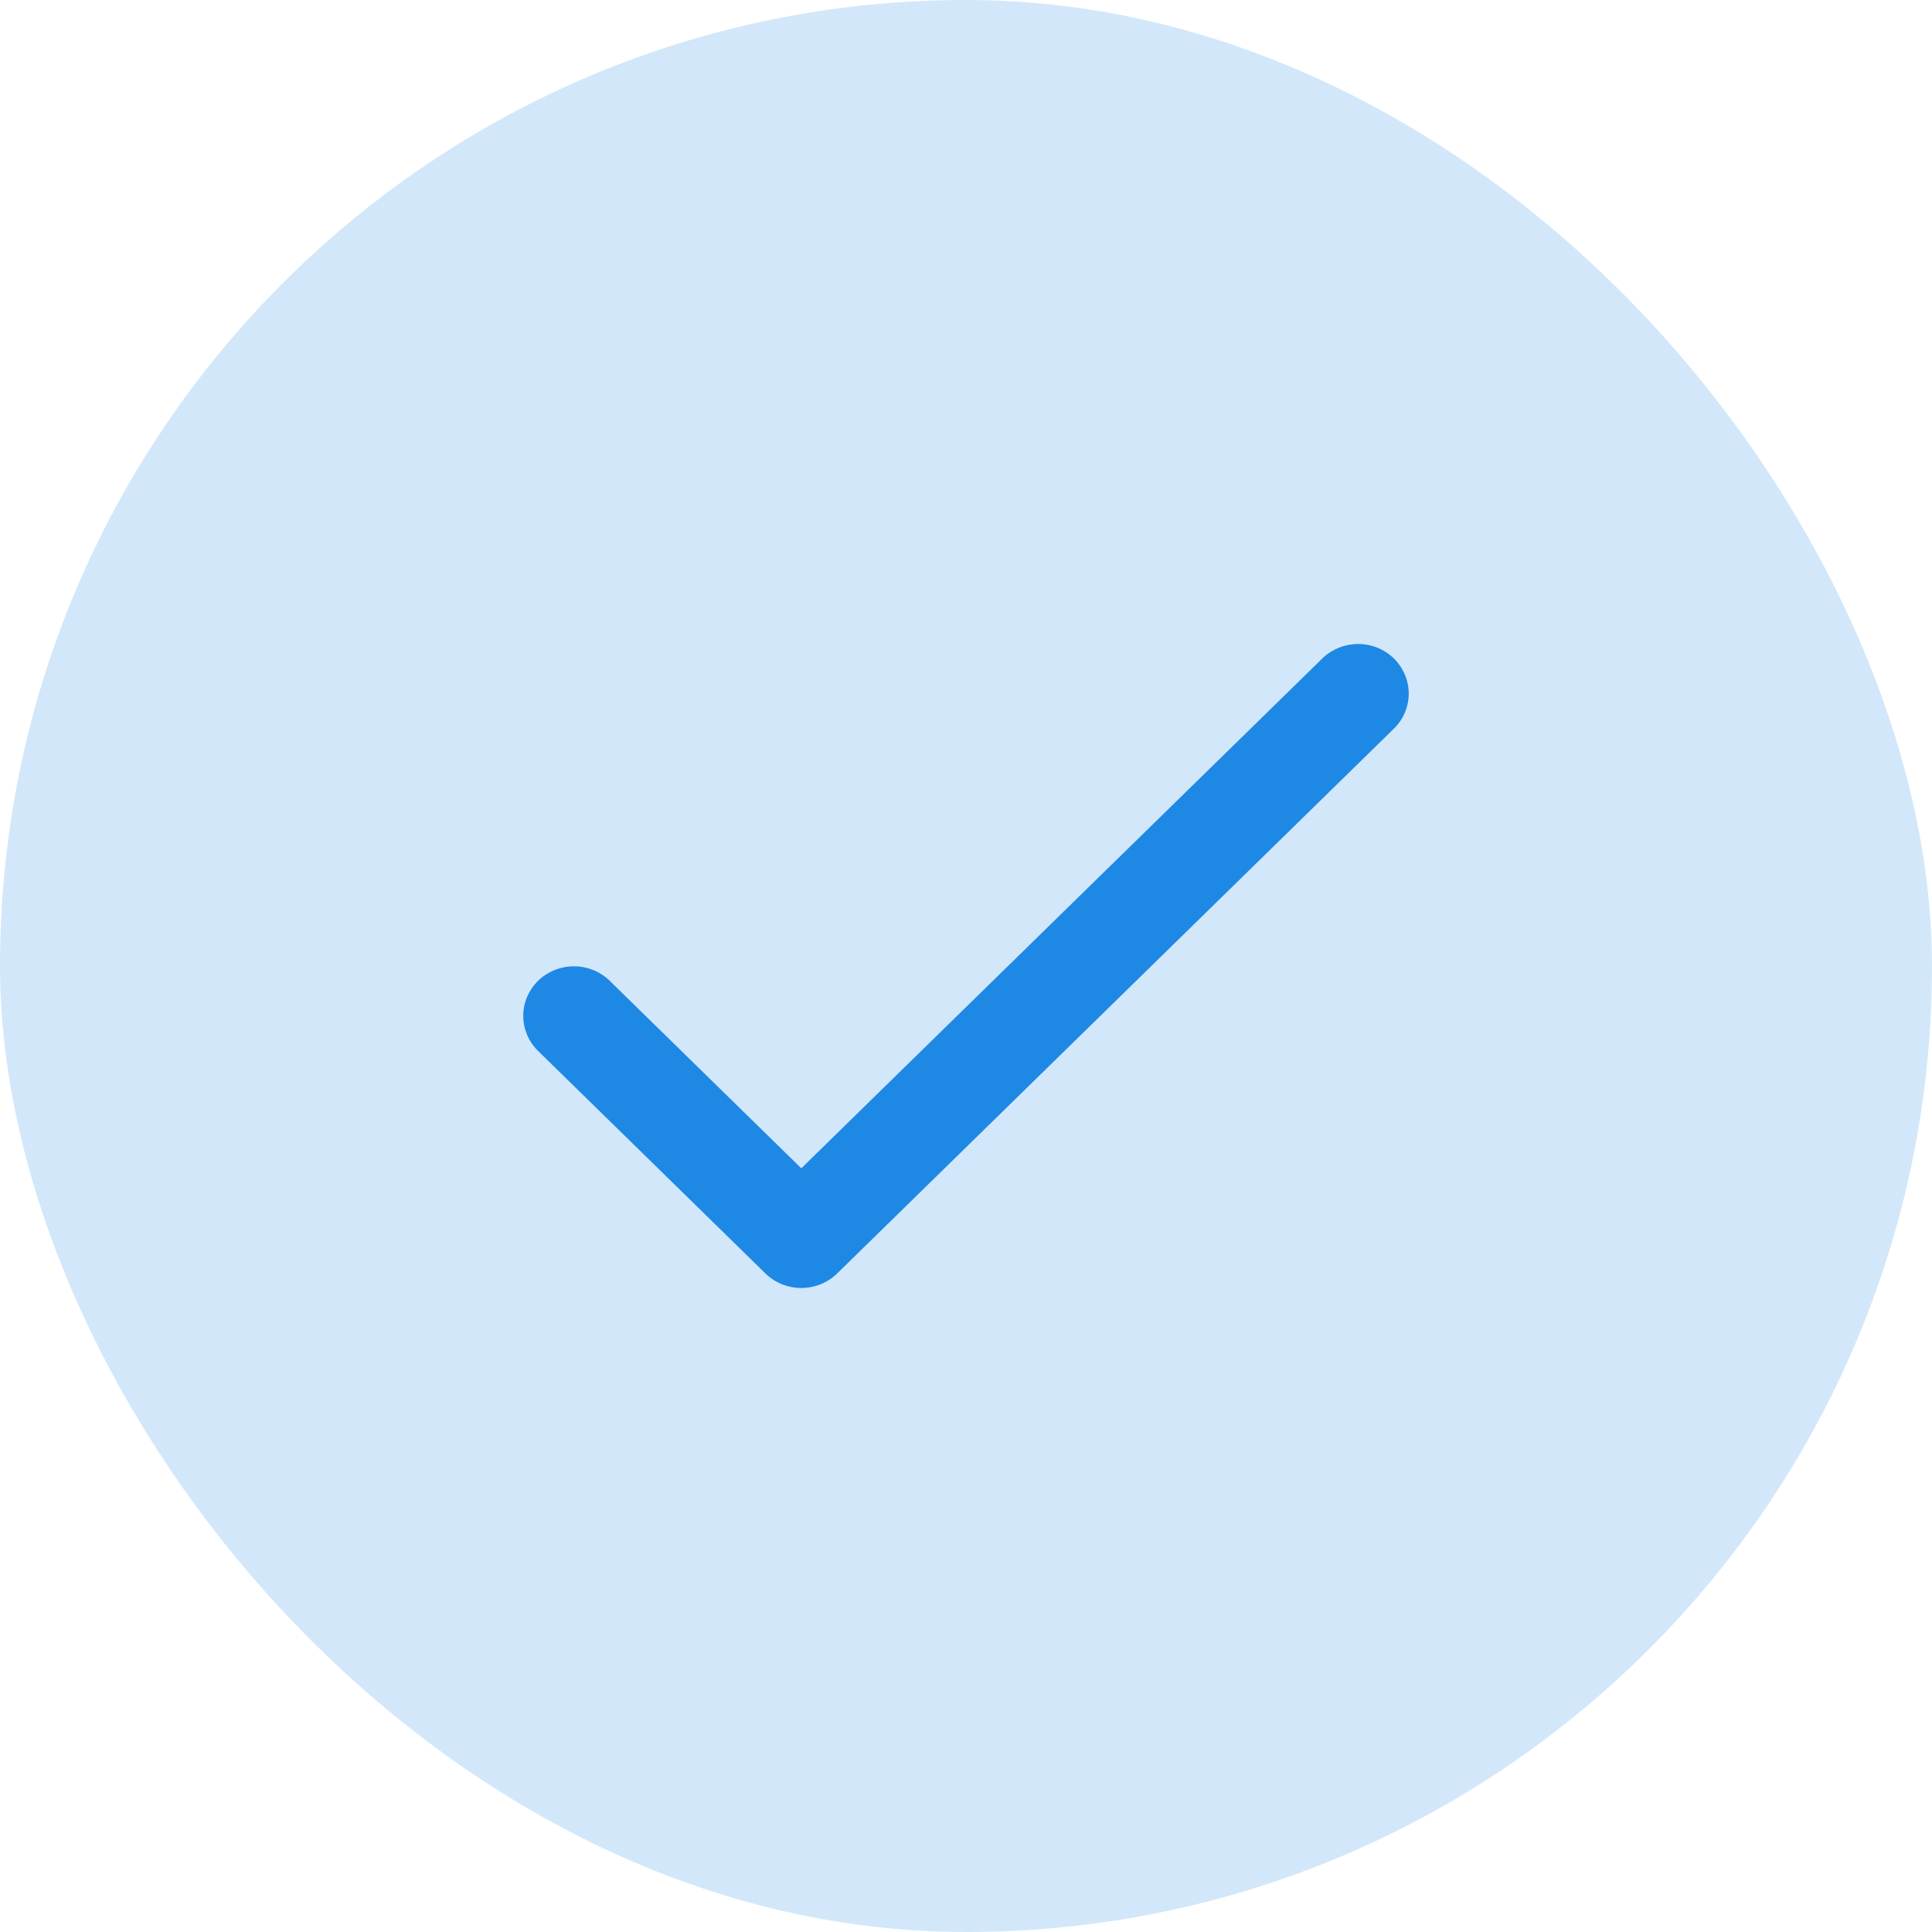
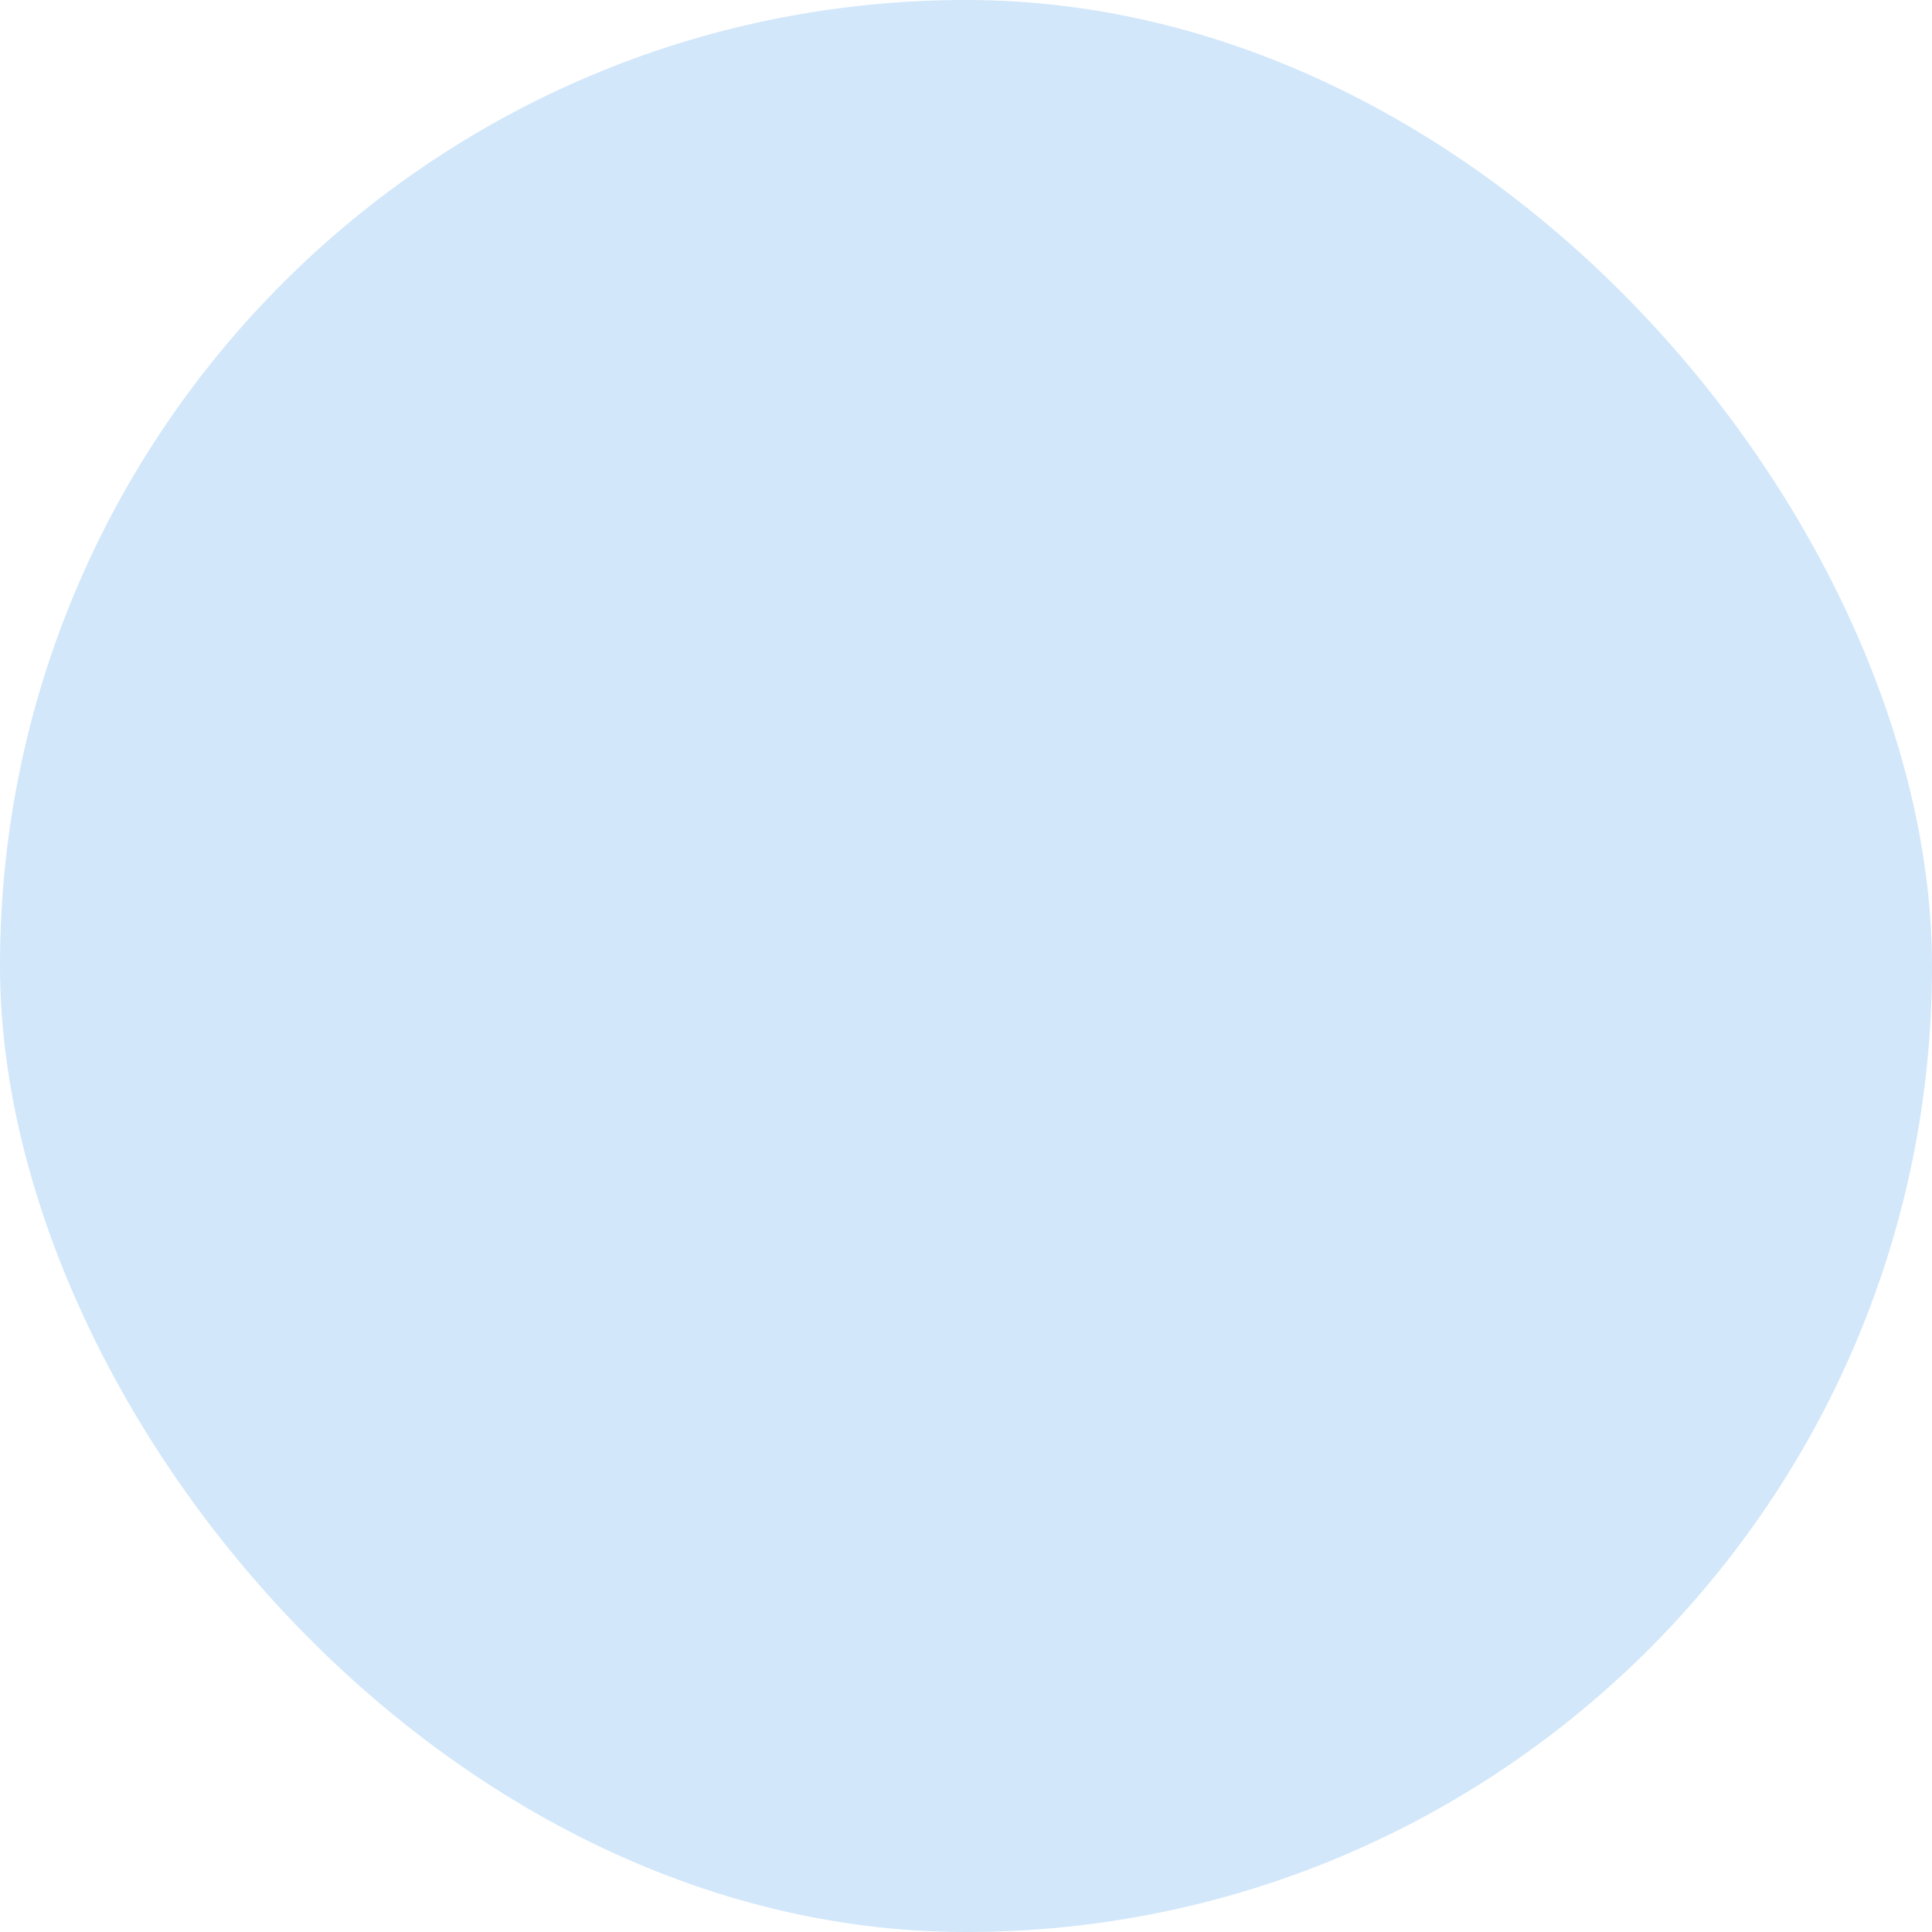
<svg xmlns="http://www.w3.org/2000/svg" width="24" height="24" viewBox="0 0 24 24" fill="none">
  <rect width="24" height="24" rx="12" fill="#D2E7FA" />
-   <path d="M9.954 14.513L7.567 12.177C7.448 12.065 7.289 12.002 7.124 12.004C6.959 12.005 6.801 12.07 6.684 12.184C6.568 12.299 6.501 12.453 6.5 12.614C6.499 12.776 6.562 12.932 6.677 13.048L9.509 15.82C9.627 15.935 9.787 16 9.954 16C10.121 16 10.281 15.935 10.399 15.82L17.323 9.044C17.438 8.928 17.501 8.772 17.5 8.611C17.498 8.449 17.432 8.295 17.316 8.18C17.199 8.066 17.041 8.001 16.876 8C16.711 7.999 16.552 8.061 16.433 8.173L9.954 14.513Z" fill="#1E88E5" />
</svg>